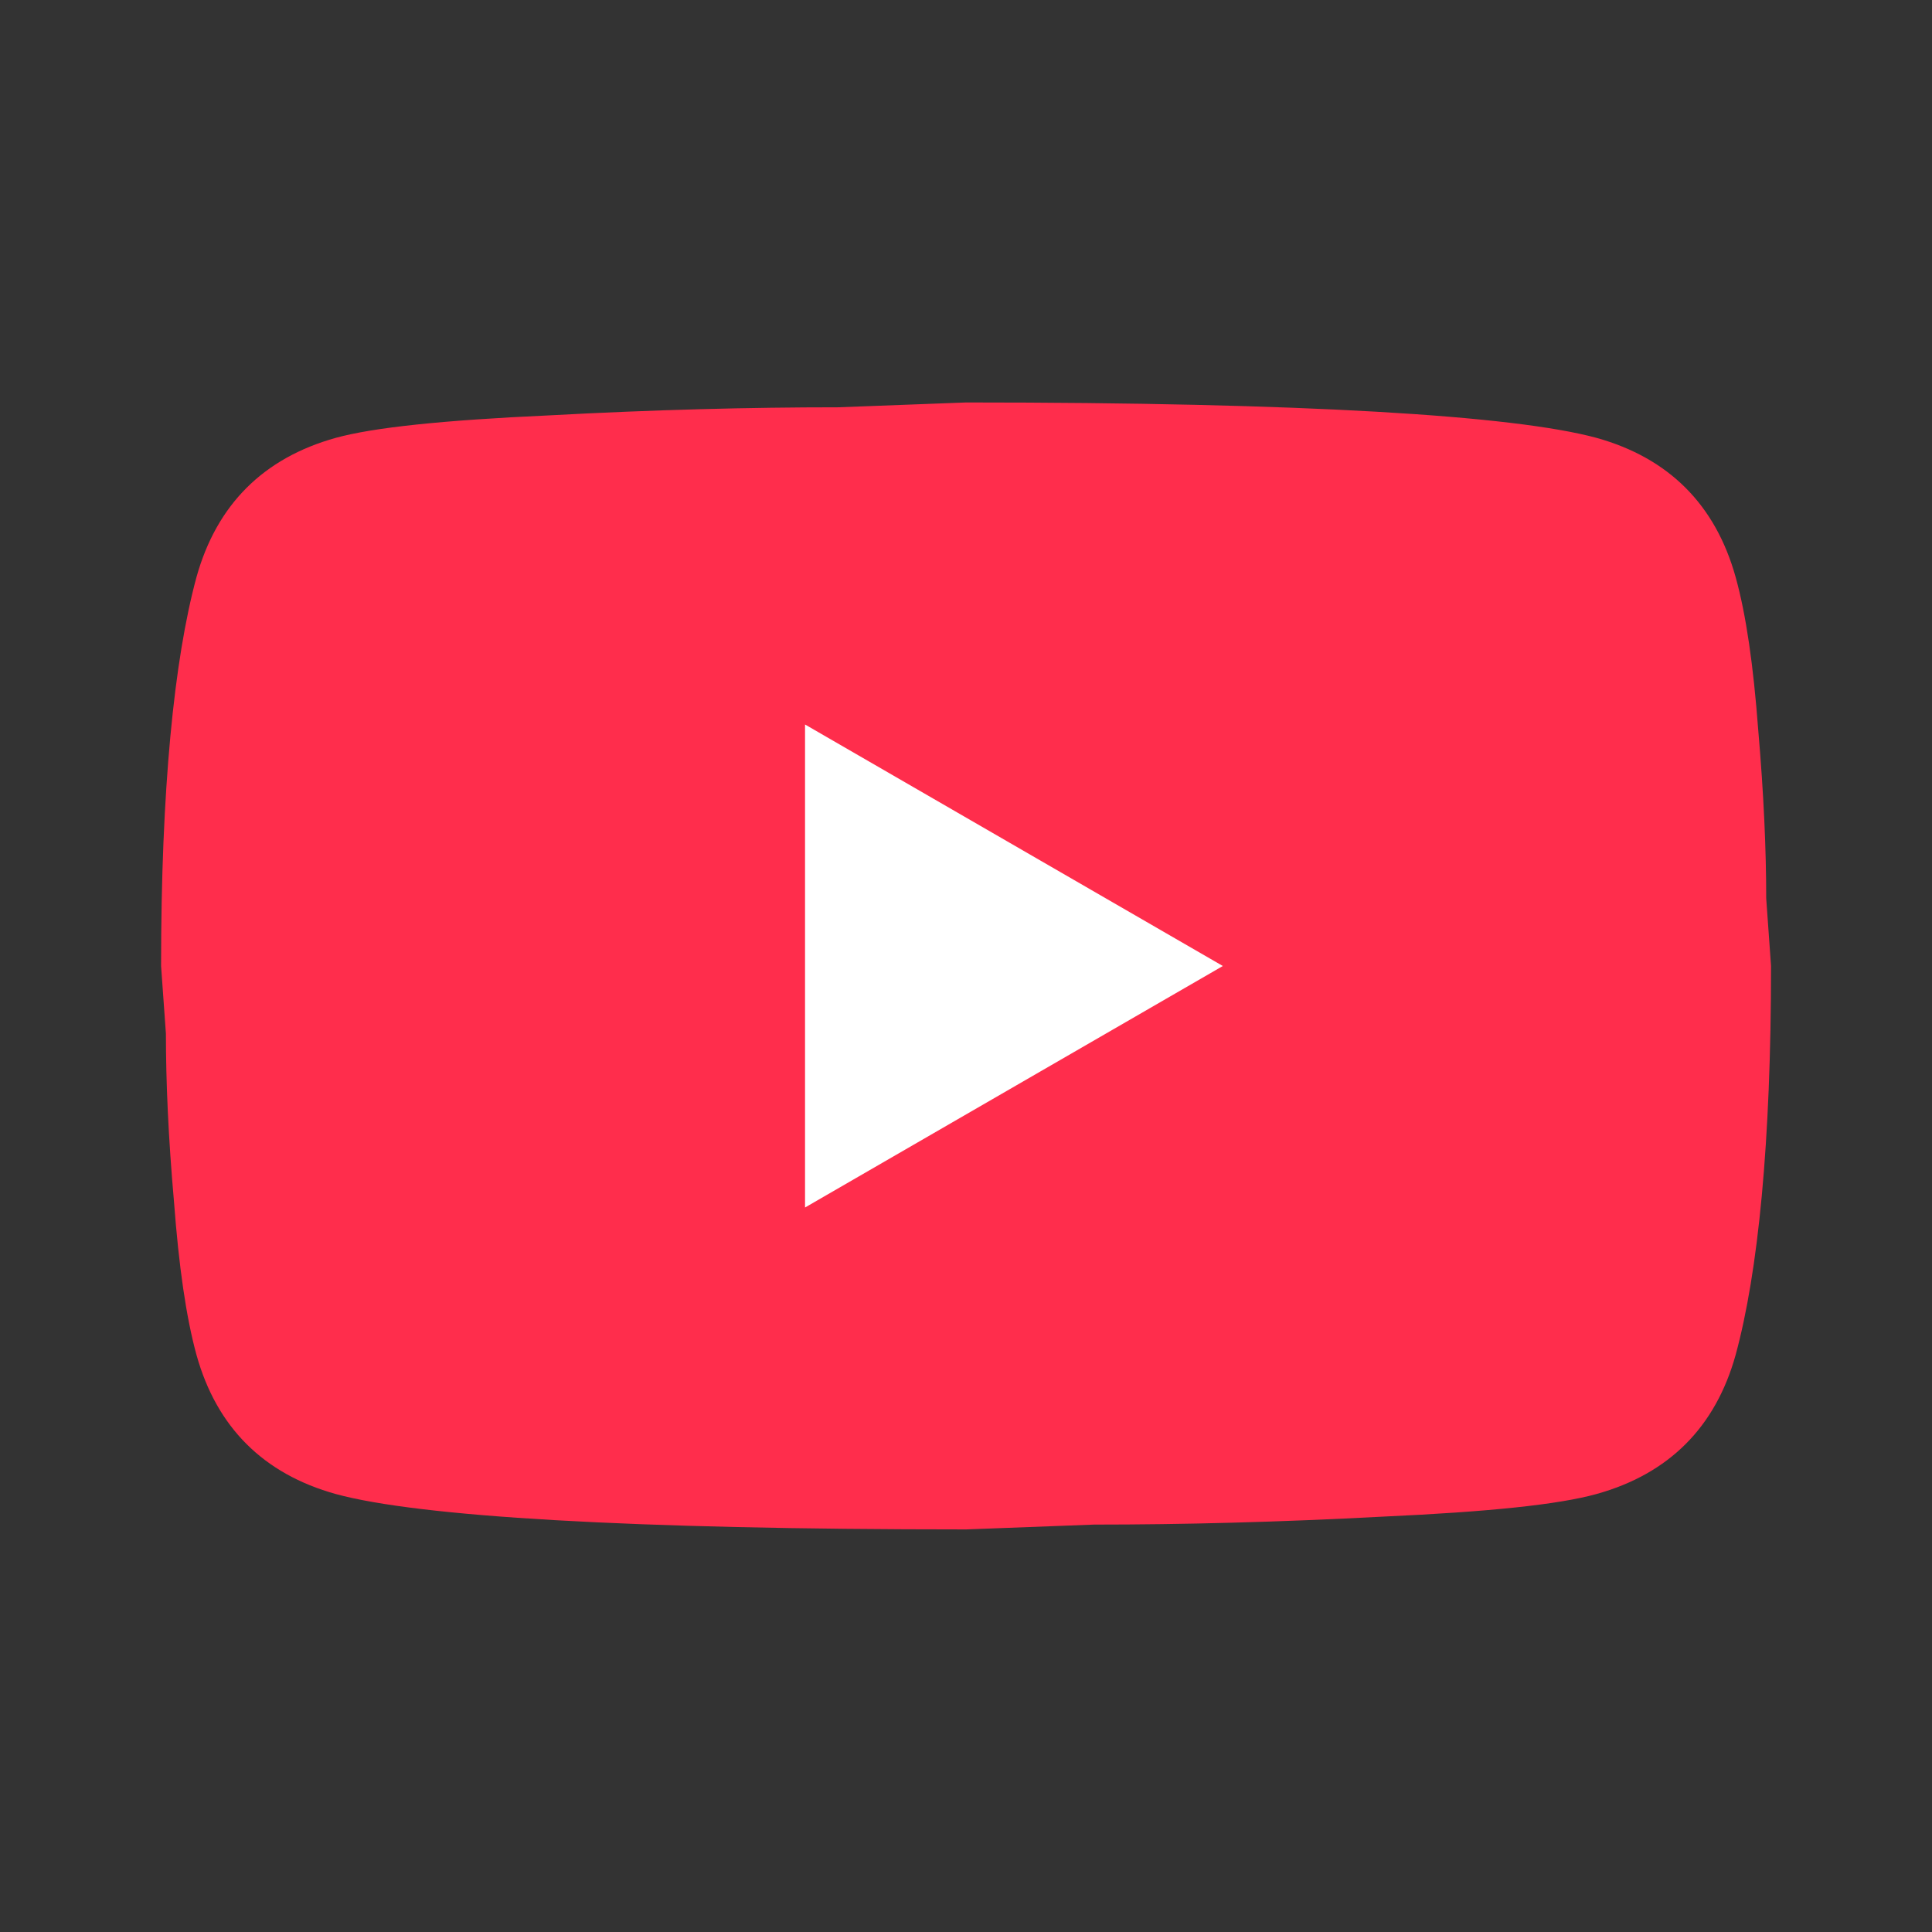
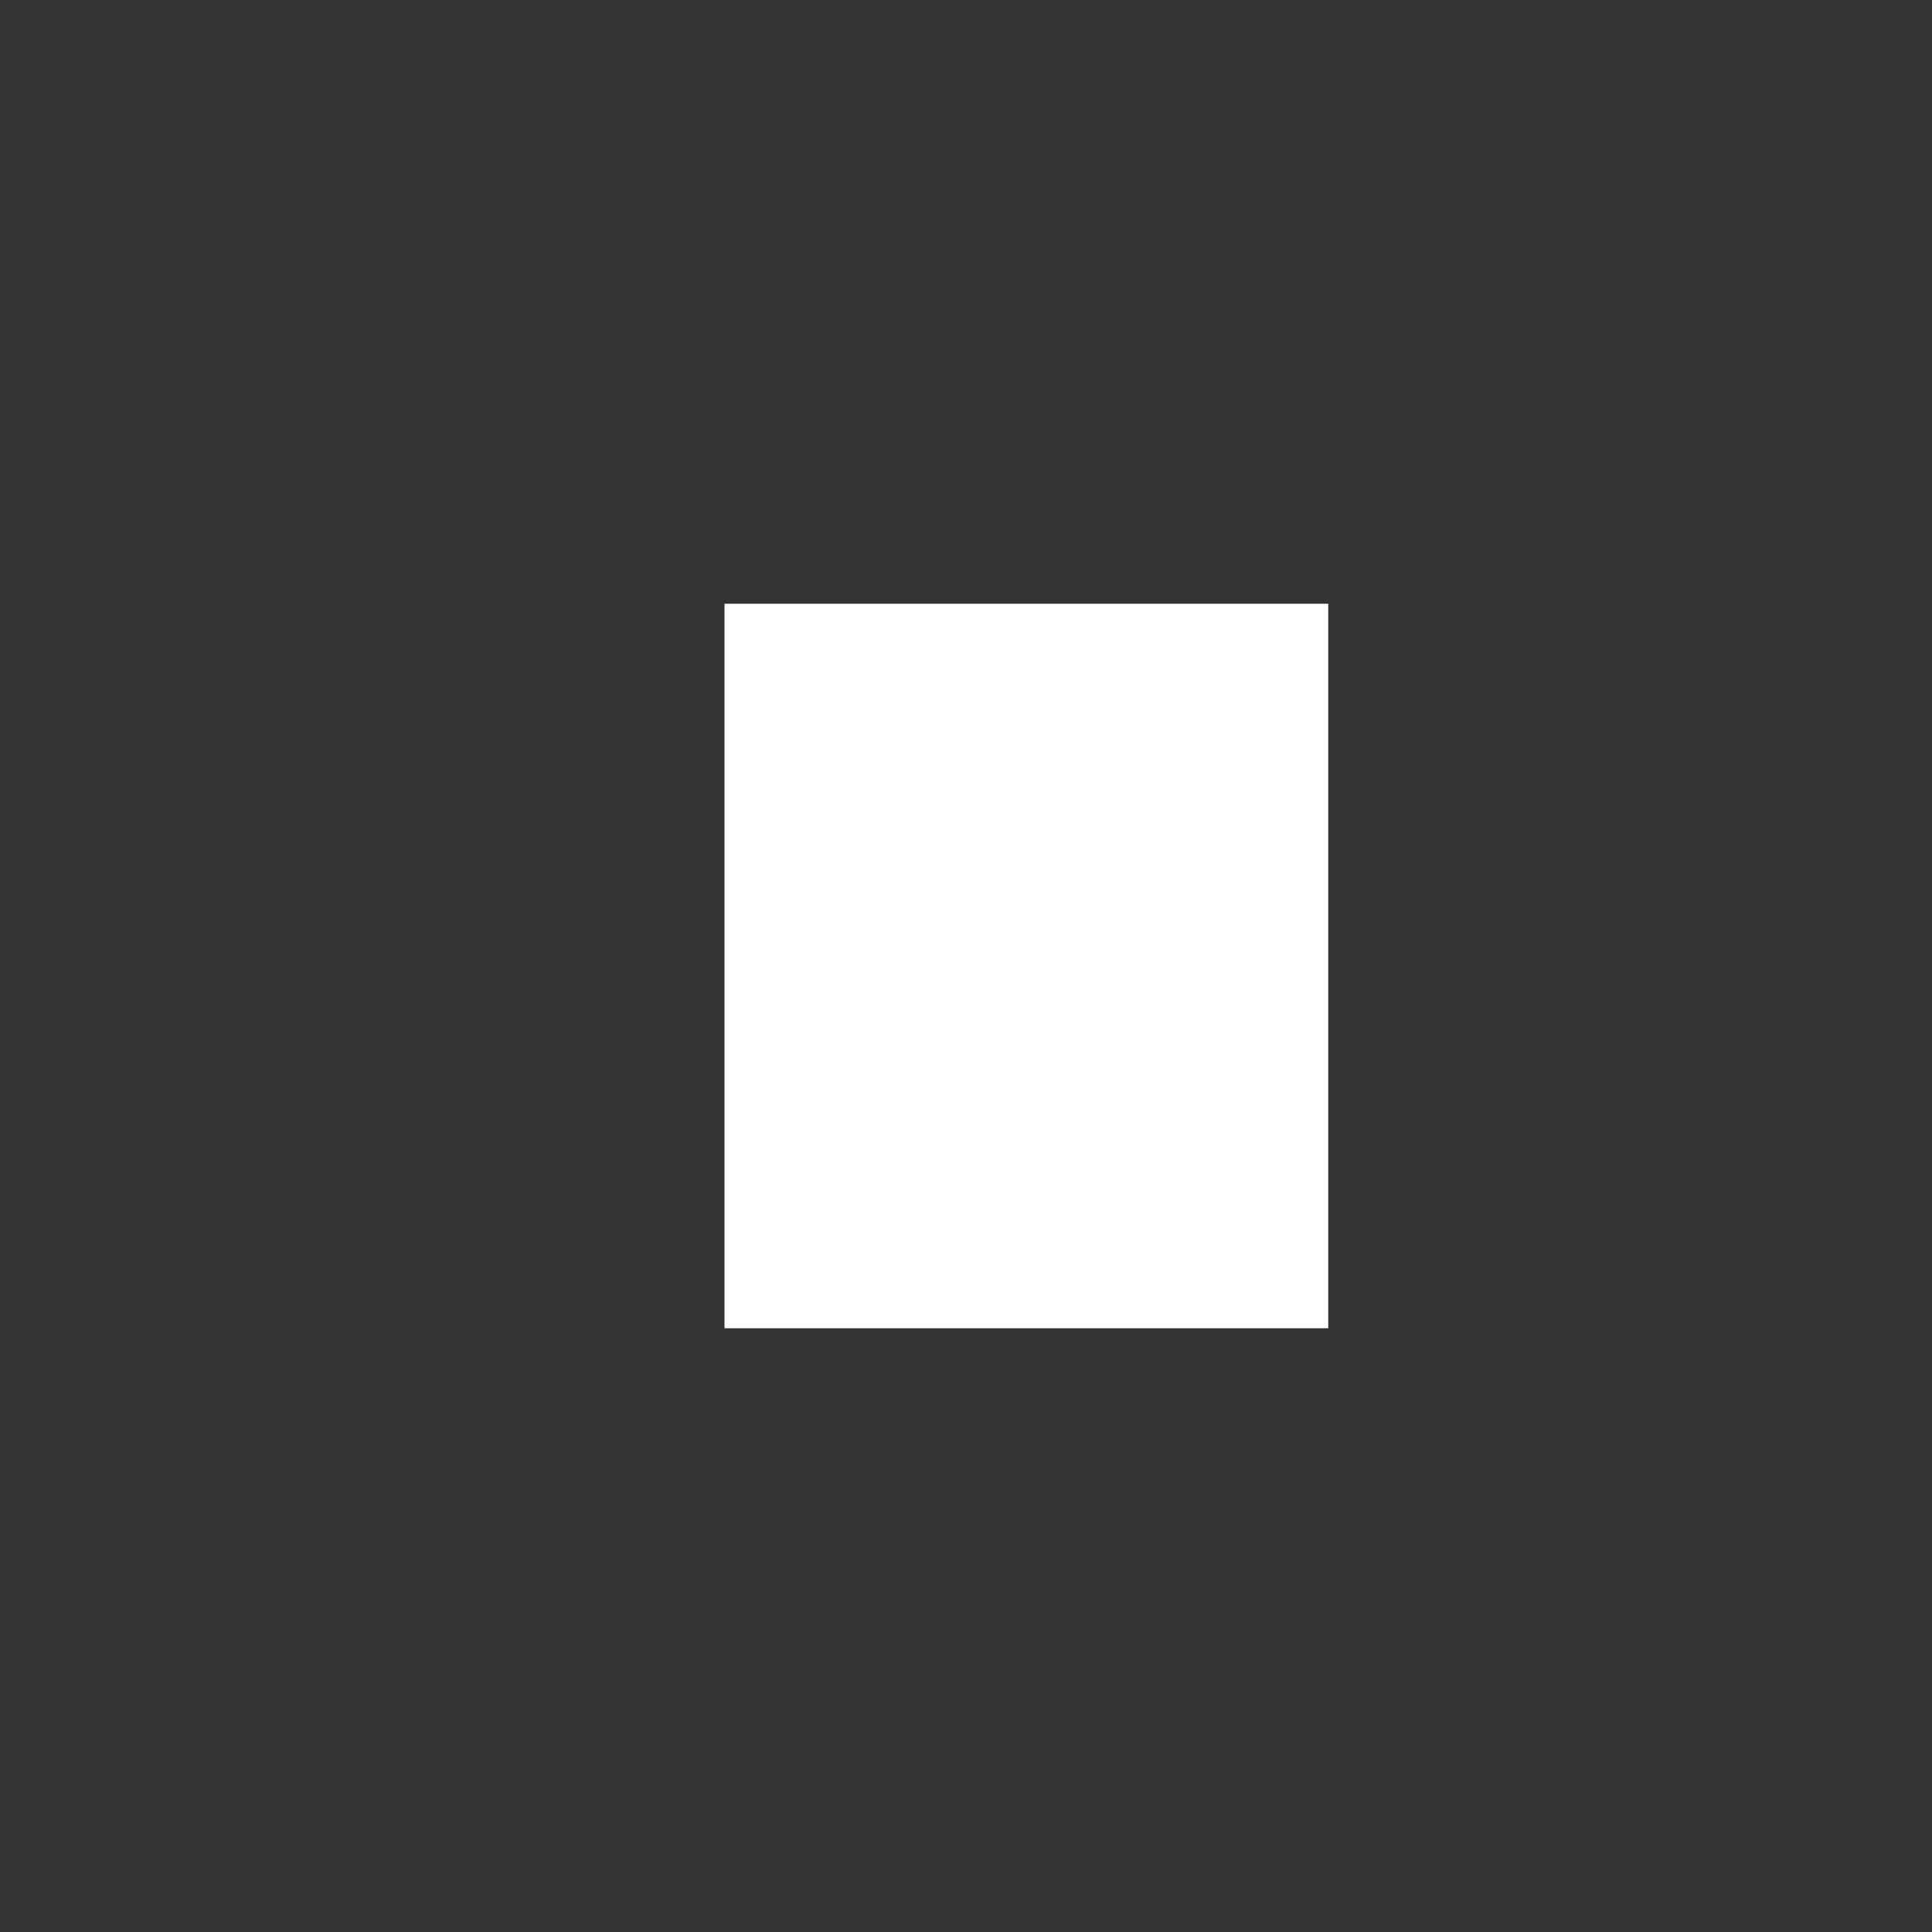
<svg xmlns="http://www.w3.org/2000/svg" width="16" height="16" viewBox="0 0 16 16" fill="none">
  <rect x="0" y="0" width="16" height="16" fill="#333333" stroke="none" />
  <rect x="6" y="5" width="5" height="6" fill="white" />
-   <path d="M6.667 10L10.127 8L6.667 6V10ZM14.374 4.78C14.461 5.093 14.521 5.513 14.561 6.046C14.607 6.58 14.627 7.04 14.627 7.44L14.667 8C14.667 9.46 14.561 10.533 14.374 11.22C14.207 11.82 13.821 12.206 13.221 12.373C12.907 12.46 12.334 12.52 11.454 12.56C10.587 12.606 9.794 12.626 9.061 12.626L8.001 12.666C5.207 12.666 3.467 12.56 2.781 12.373C2.181 12.206 1.794 11.82 1.627 11.22C1.541 10.906 1.481 10.486 1.441 9.953C1.394 9.42 1.374 8.96 1.374 8.56L1.334 8C1.334 6.54 1.441 5.466 1.627 4.78C1.794 4.18 2.181 3.793 2.781 3.626C3.094 3.54 3.667 3.48 4.547 3.44C5.414 3.393 6.207 3.373 6.941 3.373L8.001 3.333C10.794 3.333 12.534 3.44 13.221 3.626C13.821 3.793 14.207 4.18 14.374 4.78Z" fill="#FF2D4C" />
</svg>